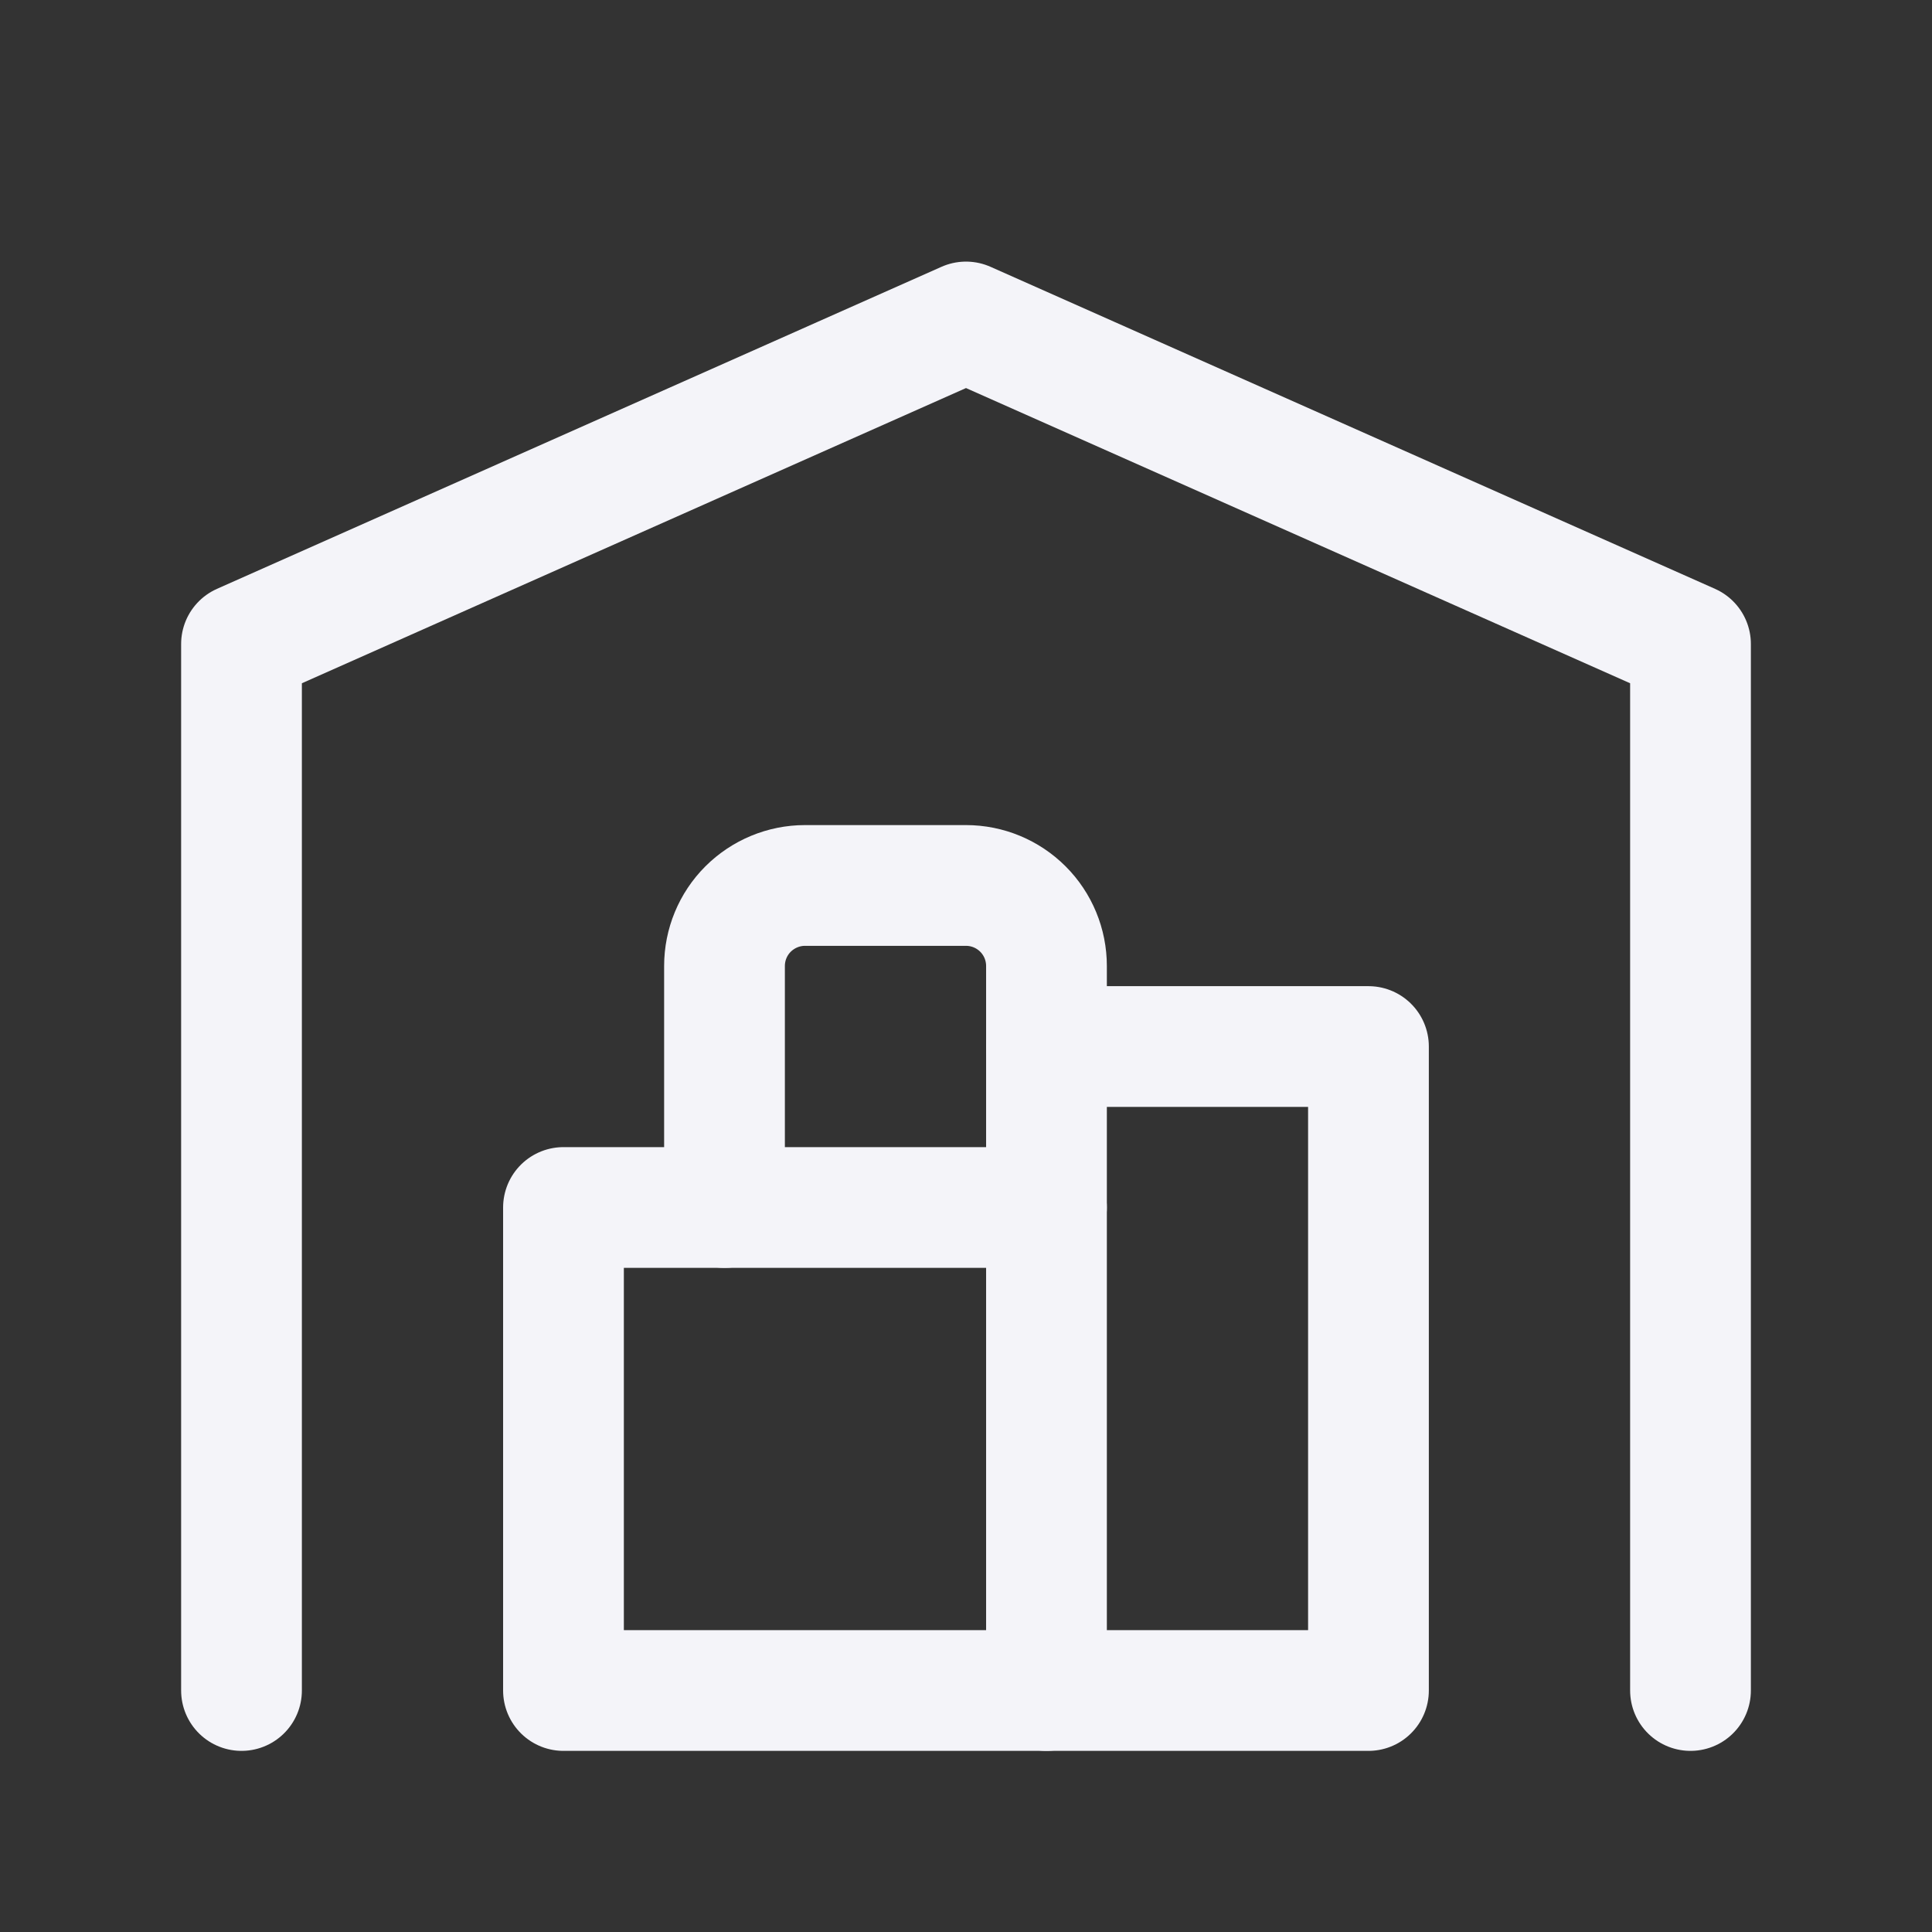
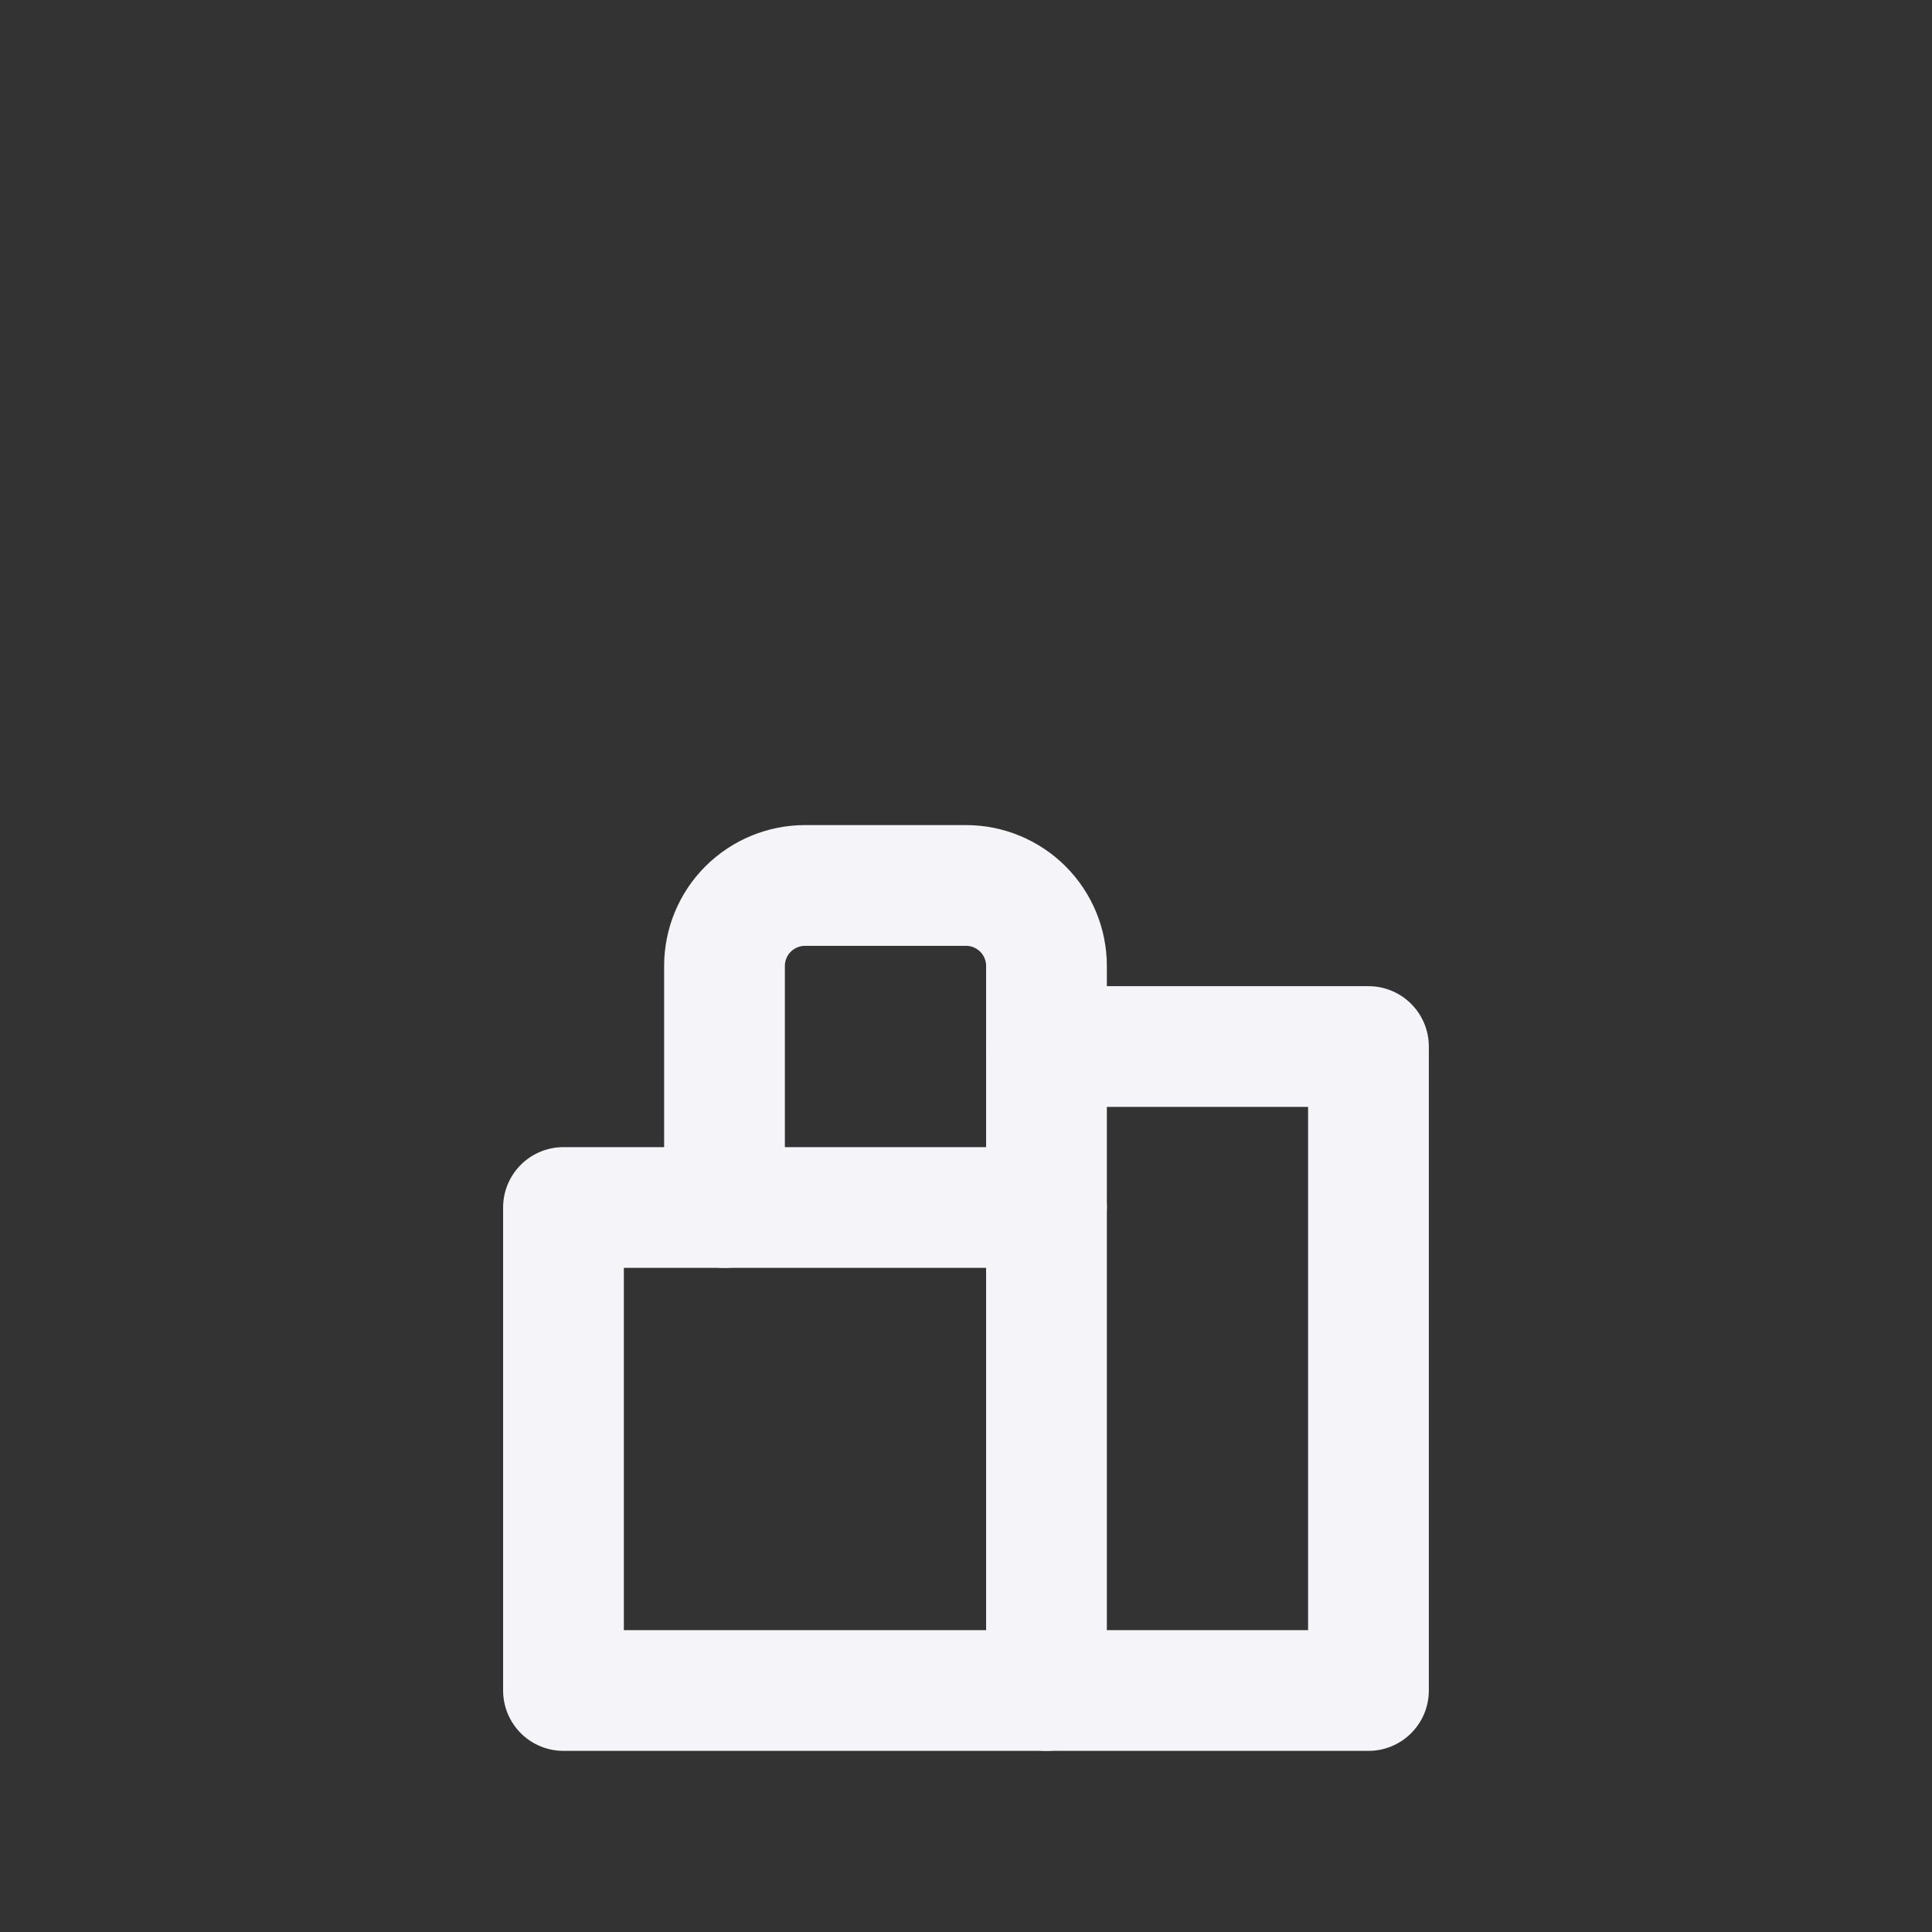
<svg xmlns="http://www.w3.org/2000/svg" width="32" height="32" viewBox="0 0 32 32" fill="none">
  <rect x="0" y="0" width="32" height="32" fill="#333333" stroke="none" />
  <g clip-path="url(#clip0_1499_360)">
-     <path d="M4 28V10.667L16 5.333L28 10.667V28" stroke="#F4F4F9" stroke-width="2" stroke-linecap="round" stroke-linejoin="round" />
    <path d="M17.333 17.334H22.666V28H9.333V20H17.333" stroke="#F4F4F9" stroke-width="2" stroke-linecap="round" stroke-linejoin="round" />
    <path d="M17.333 28V16C17.333 15.646 17.193 15.307 16.943 15.057C16.693 14.807 16.354 14.666 16 14.666H13.333C12.98 14.666 12.641 14.807 12.39 15.057C12.14 15.307 12 15.646 12 16V20" stroke="#F4F4F9" stroke-width="2" stroke-linecap="round" stroke-linejoin="round" />
  </g>
  <defs>
    <clipPath id="clip0_1499_360">
      <rect width="32" height="32" fill="white" />
    </clipPath>
  </defs>
</svg>